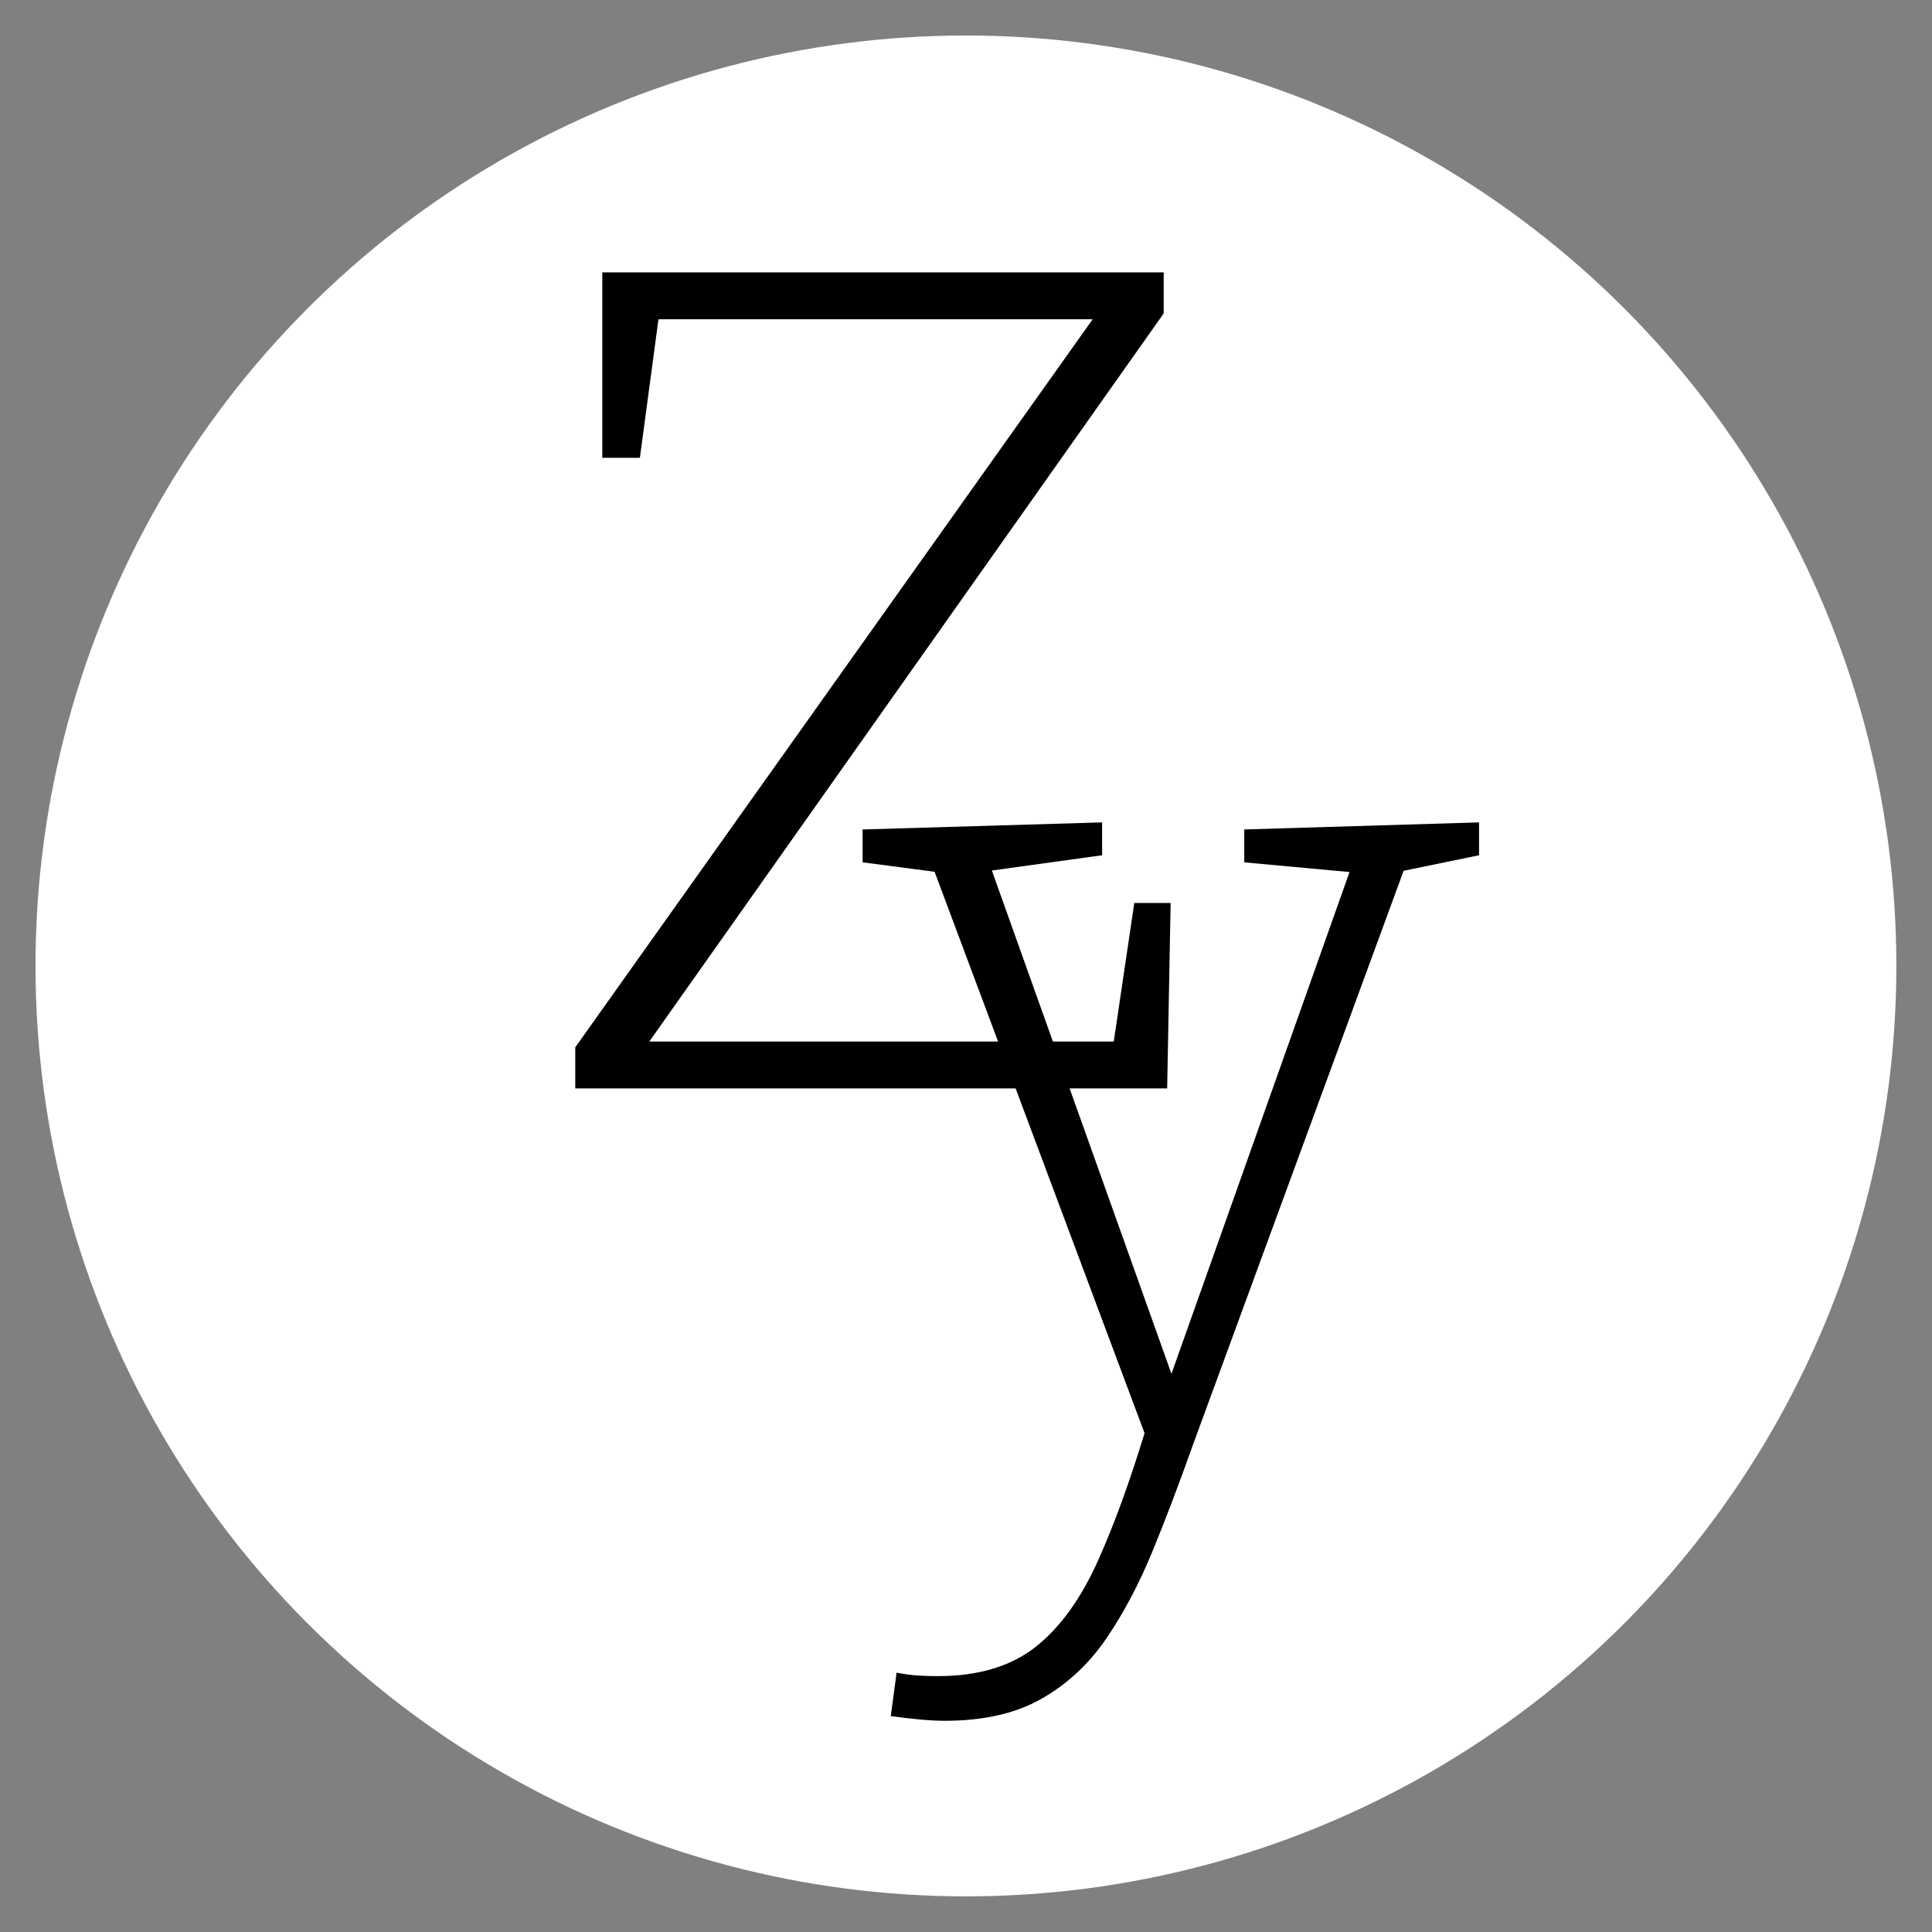
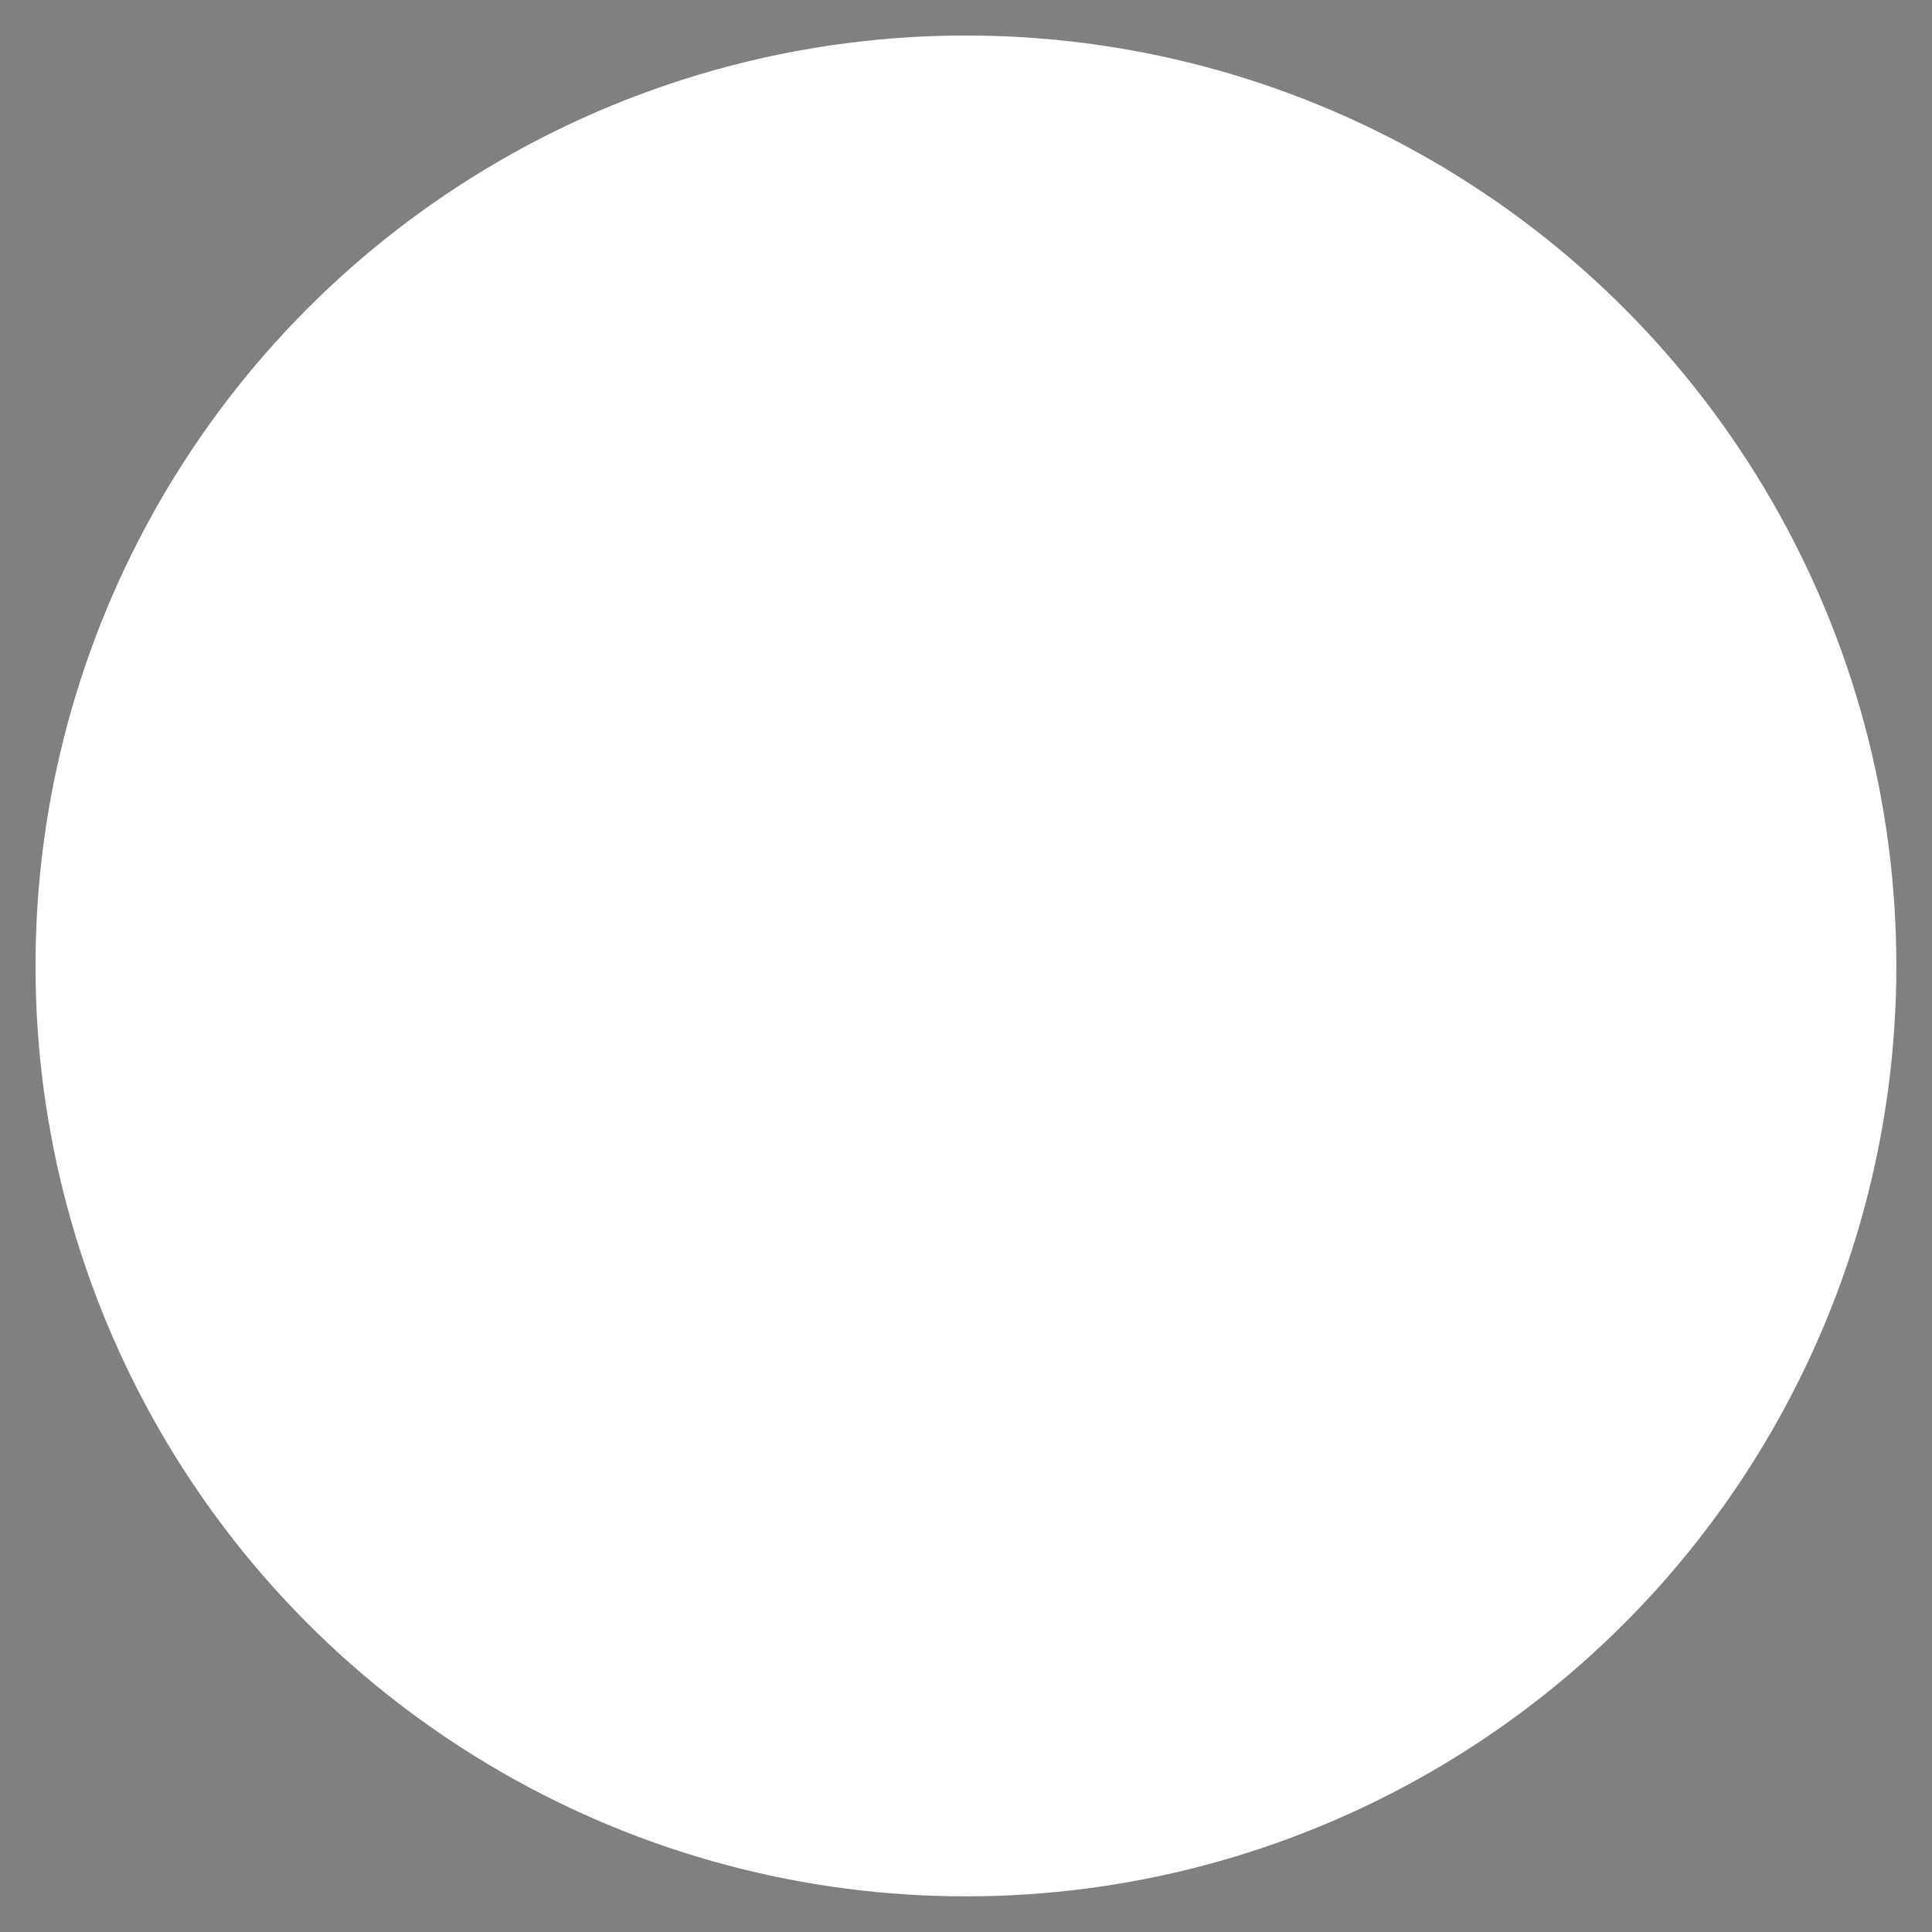
<svg xmlns="http://www.w3.org/2000/svg" viewBox="0 0 139.31 139.31">
  <rect x="0" y="0" width="139.31" height="139.31" fill="#808080" stroke="none" />
  <defs>
    <style>.cls-1{fill:#fff;}</style>
  </defs>
  <g id="Layer_1">
    <circle class="cls-1" cx="69.65" cy="69.65" r="67.09" />
  </g>
  <g id="Layer_2">
-     <polygon points="80.31 75.1 46.82 75.1 83.91 22.6 83.91 19.64 43.43 19.64 43.43 33.01 46.14 33.01 47.48 23.02 78.79 23.02 41.48 75.52 41.48 78.48 84.16 78.48 84.41 65.11 81.79 65.11 80.31 75.1" />
-     <path d="m89.71,62.18l7.6.7-12.84,36.18-12.95-36.29,7.95-1.1v-2.37l-17.27.51v2.37l5.19.68,15.14,40.48c-1.08,3.53-2.18,6.56-3.31,9.09-1.24,2.79-2.75,4.9-4.53,6.31-1.78,1.41-4.14,2.12-7.07,2.12-.45,0-.92-.01-1.4-.04-.48-.03-1-.1-1.57-.21l-.42,3.13c1.58.22,2.88.34,3.9.34,2.77,0,5.08-.52,6.94-1.57,1.86-1.05,3.43-2.5,4.7-4.36,1.27-1.86,2.38-3.97,3.34-6.31.96-2.34,1.92-4.87,2.88-7.58l15.22-41.47,5.44-1.12v-2.37l-16.93.51v2.37Z" />
-   </g>
+     </g>
</svg>